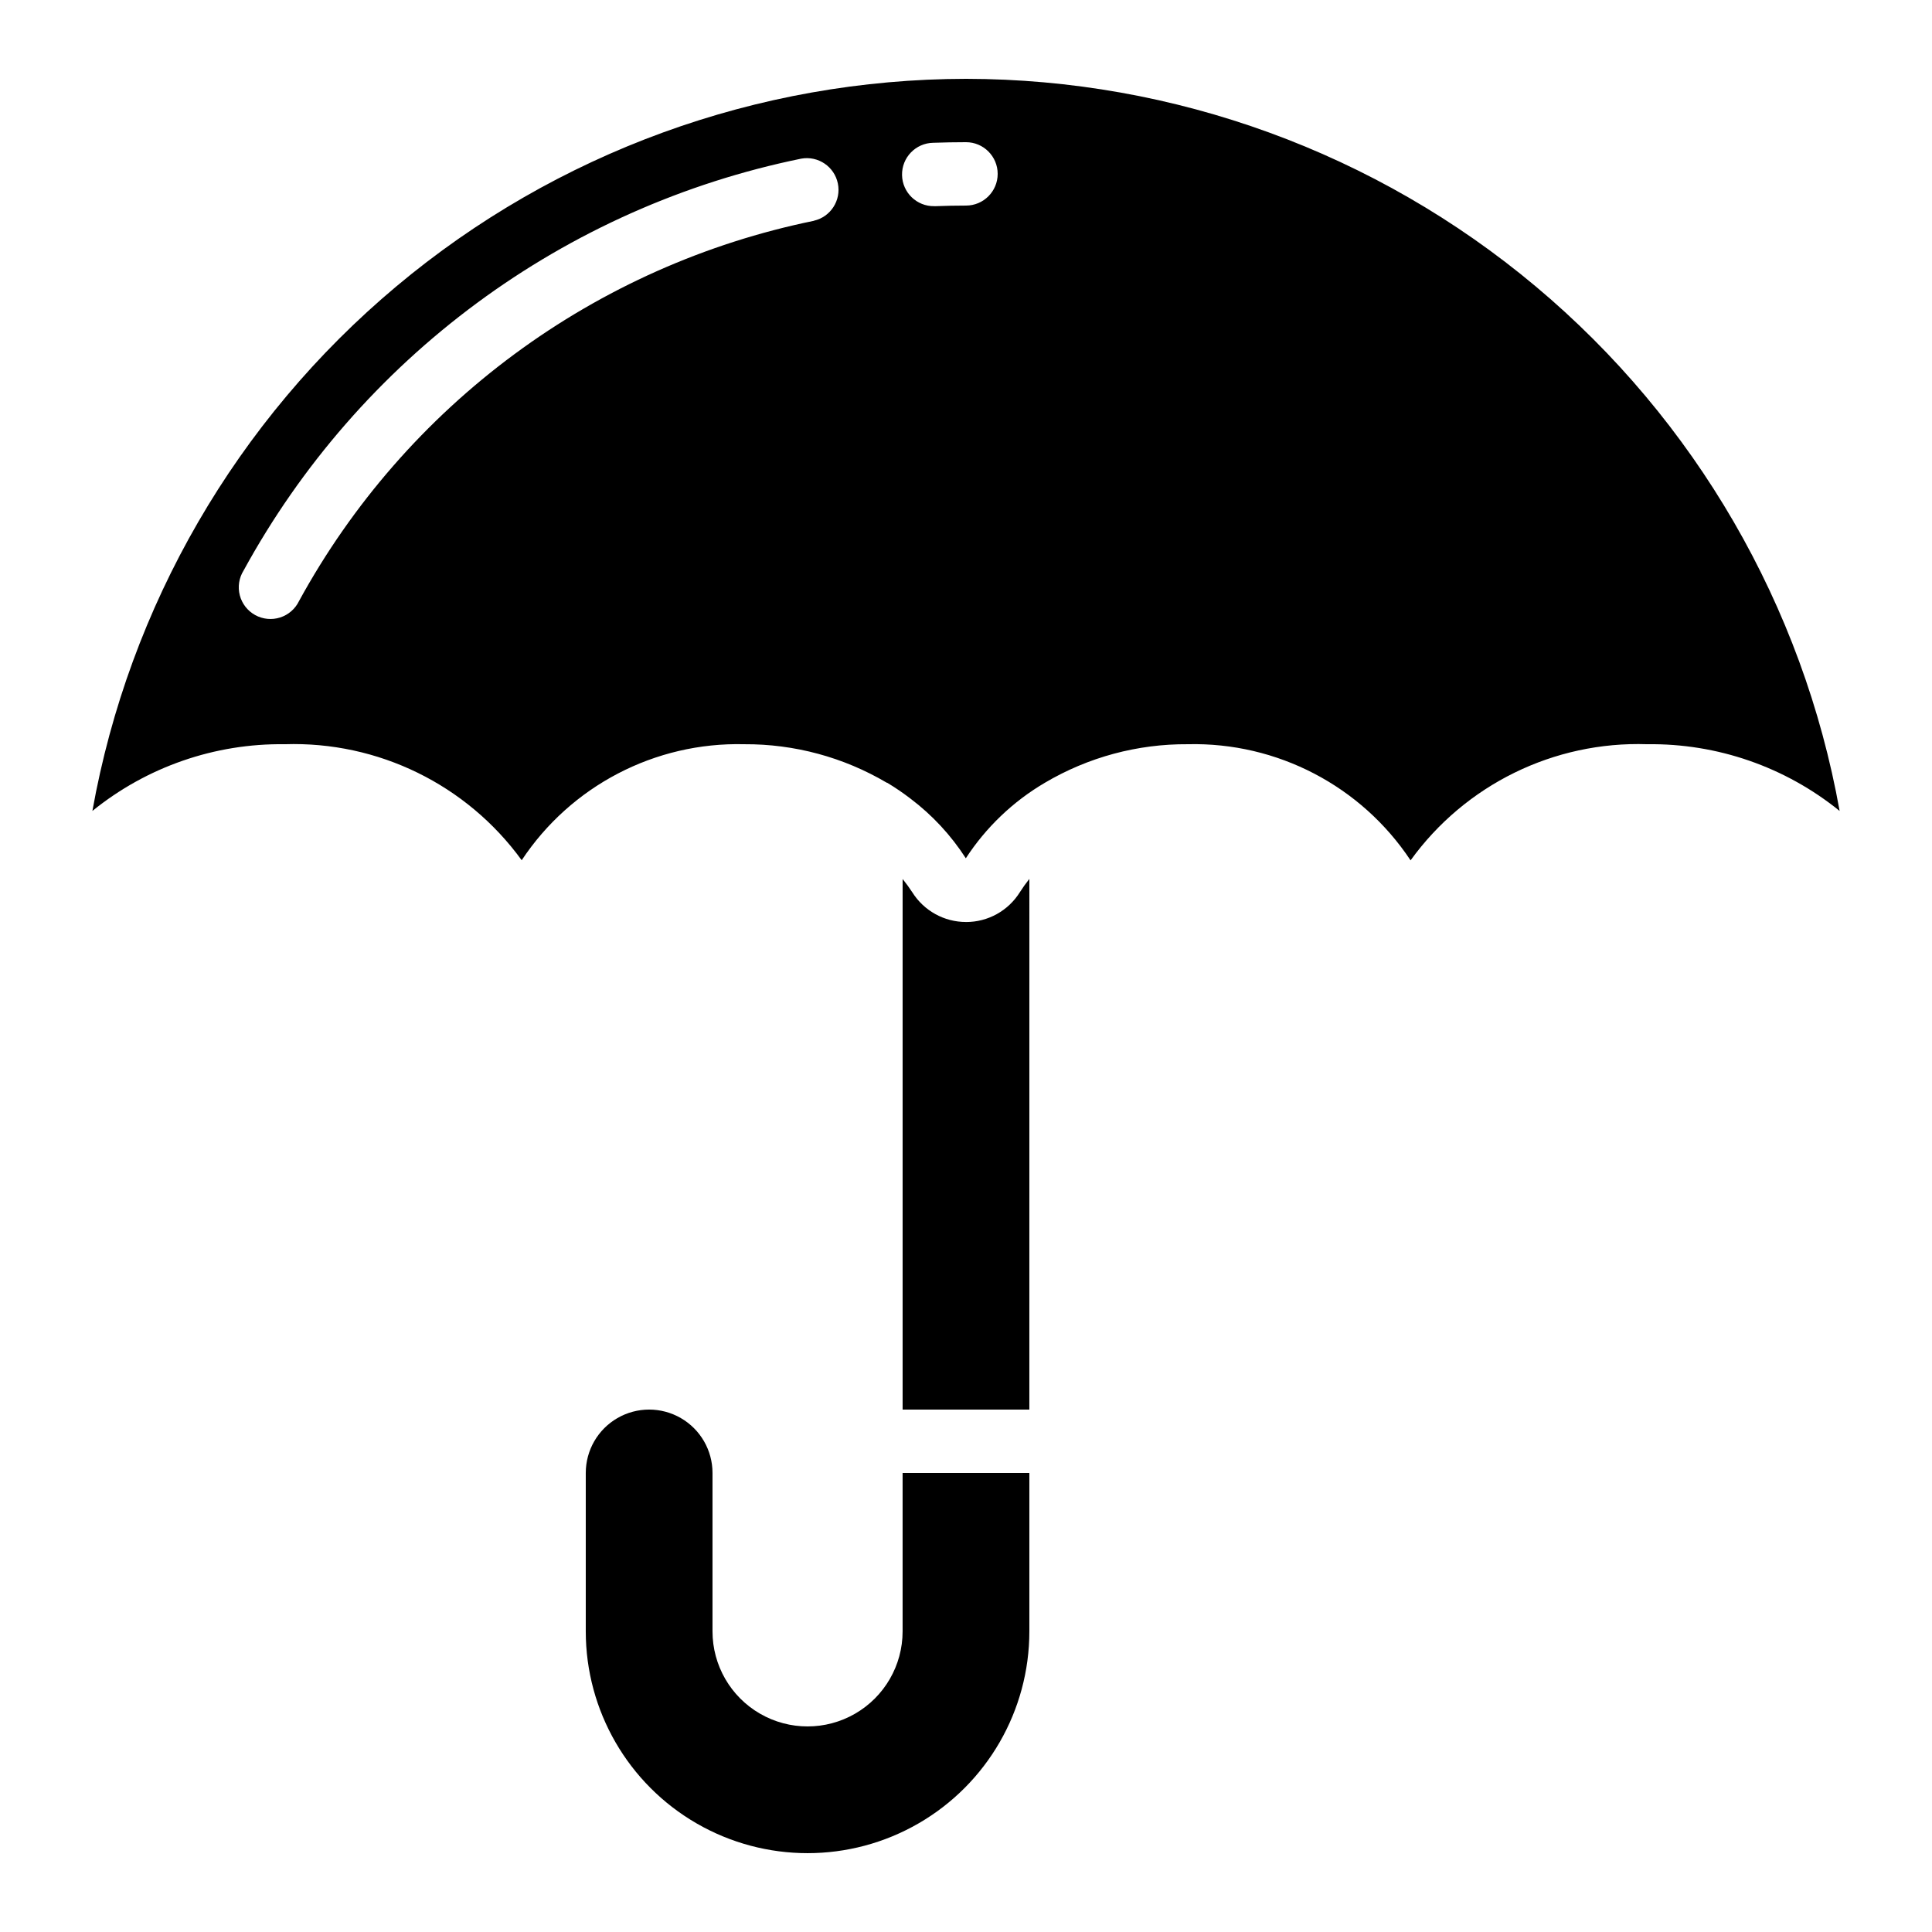
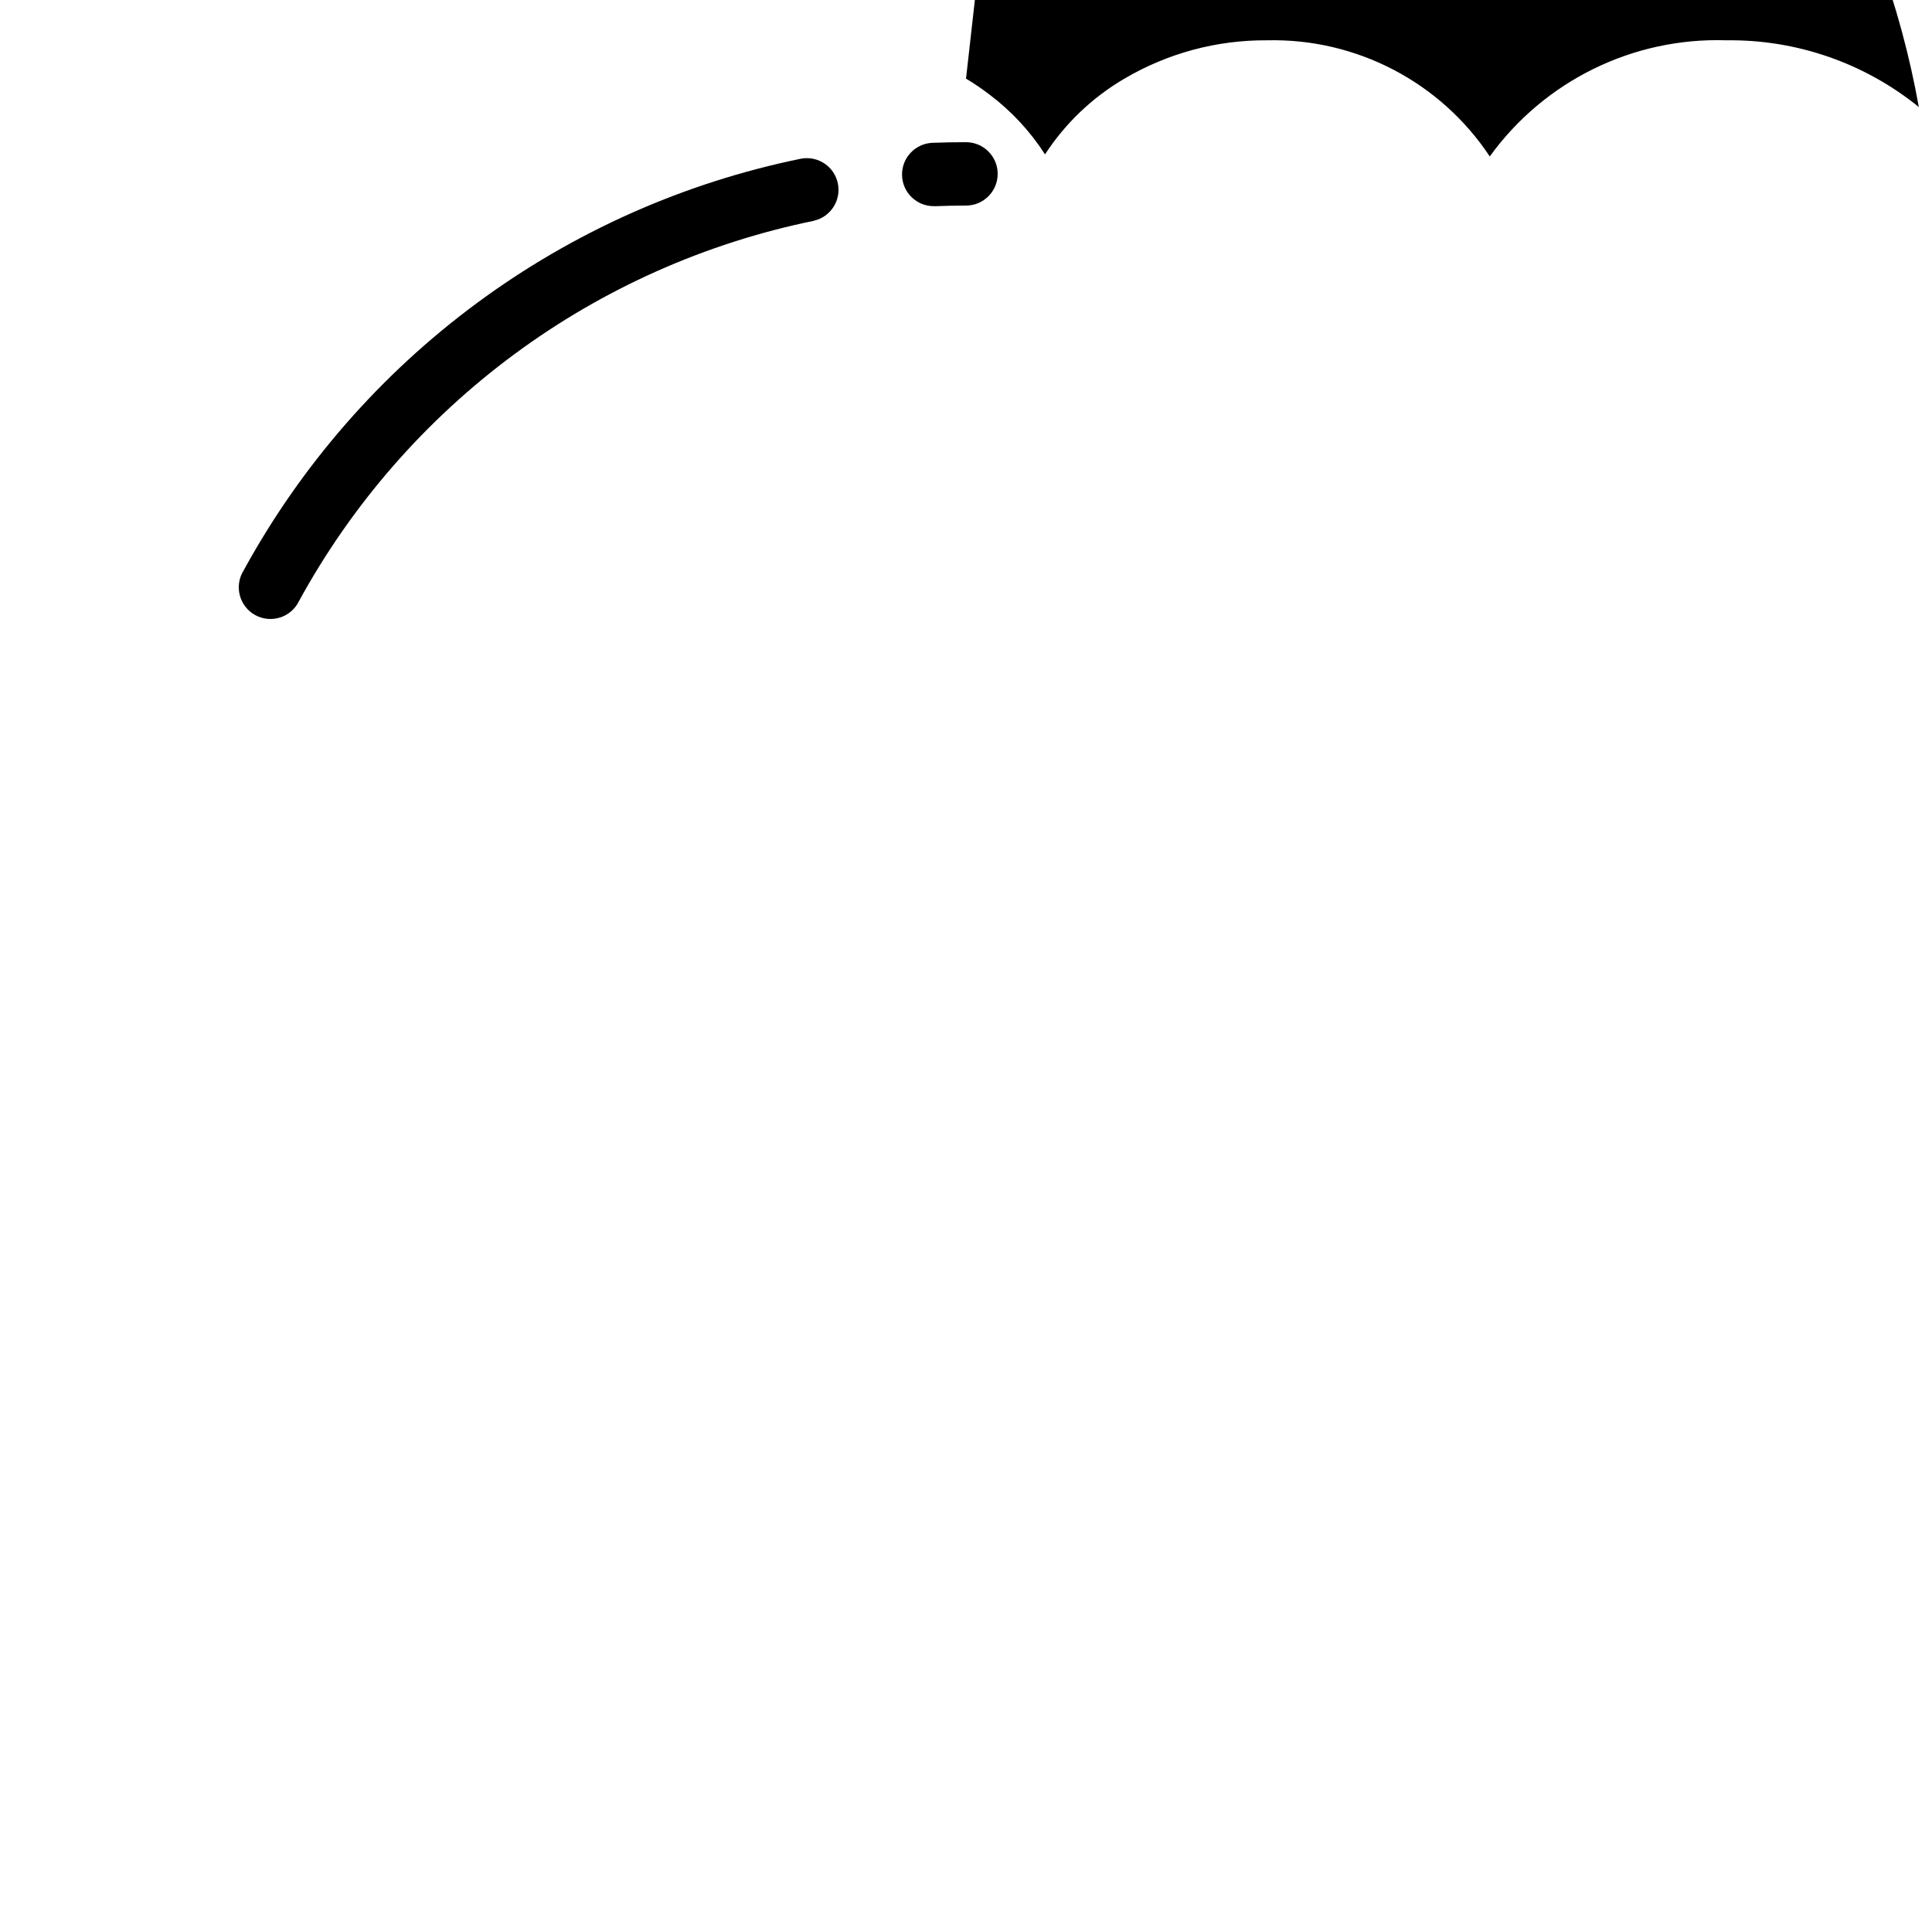
<svg xmlns="http://www.w3.org/2000/svg" fill="#000000" width="800px" height="800px" version="1.1" viewBox="144 144 512 512">
  <g>
-     <path d="m400 388.34c-5.781 0-11.152-2.973-14.227-7.867-0.793-1.219-1.652-2.398-2.57-3.527v140.61h33.586l0.004-140.64c-0.902 1.133-1.742 2.309-2.519 3.527-3.074 4.926-8.473 7.914-14.273 7.902z" />
-     <path d="m400 164.89c-55.215 0.07-108.65 19.535-150.96 55-42.32 35.461-70.832 84.668-80.555 139.02 14.406-11.676 32.445-17.934 50.984-17.684 24.734-0.797 48.25 10.719 62.785 30.746 13.055-19.711 35.332-31.328 58.973-30.746 13.285-0.078 26.344 3.449 37.785 10.207h0.102-0.004c2.133 1.285 4.191 2.684 6.164 4.199 5.789 4.367 10.758 9.723 14.68 15.82 5.336-8.199 12.508-15.051 20.941-20.008 11.469-6.781 24.562-10.312 37.887-10.219 23.66-0.57 45.957 11.055 59.035 30.781 14.484-20.059 37.992-31.598 62.719-30.781 18.539-0.25 36.578 6.008 50.984 17.684-9.723-54.352-38.234-103.56-80.555-139.02-42.316-35.465-95.75-54.93-150.96-55zm-40.305 37.625c-28.703 5.871-55.777 17.926-79.344 35.328-23.566 17.402-43.055 39.73-57.105 65.438-1 2.078-2.809 3.656-5.008 4.359-2.195 0.703-4.586 0.473-6.606-0.637-2.023-1.113-3.5-3.008-4.082-5.238-0.582-2.234-0.219-4.606 1-6.562 15.215-27.848 36.32-52.039 61.844-70.895 25.523-18.852 54.852-31.91 85.941-38.266 4.484-0.805 8.797 2.117 9.707 6.586 0.914 4.465-1.906 8.844-6.348 9.863zm40.305-4.035c-2.703 0-5.398 0.059-8.078 0.16l-0.32-0.004c-4.637 0.086-8.465-3.602-8.551-8.238-0.086-4.641 3.602-8.469 8.238-8.555 2.891-0.102 5.789-0.16 8.711-0.16 4.637 0 8.395 3.762 8.395 8.398s-3.758 8.398-8.395 8.398z" />
-     <path d="m383.2 576.33c0 9-4.801 17.316-12.594 21.816s-17.395 4.5-25.191 0c-7.793-4.5-12.594-12.816-12.594-21.816v-41.984c0-6-3.199-11.543-8.398-14.543-5.195-3-11.598-3-16.793 0-5.195 3-8.395 8.543-8.395 14.543v41.984c0 21 11.203 40.402 29.387 50.902 18.188 10.5 40.594 10.5 58.777 0 18.188-10.5 29.391-29.902 29.391-50.902v-41.984h-33.59z" />
+     <path d="m400 164.89h0.102-0.004c2.133 1.285 4.191 2.684 6.164 4.199 5.789 4.367 10.758 9.723 14.68 15.82 5.336-8.199 12.508-15.051 20.941-20.008 11.469-6.781 24.562-10.312 37.887-10.219 23.66-0.57 45.957 11.055 59.035 30.781 14.484-20.059 37.992-31.598 62.719-30.781 18.539-0.25 36.578 6.008 50.984 17.684-9.723-54.352-38.234-103.56-80.555-139.02-42.316-35.465-95.75-54.93-150.96-55zm-40.305 37.625c-28.703 5.871-55.777 17.926-79.344 35.328-23.566 17.402-43.055 39.73-57.105 65.438-1 2.078-2.809 3.656-5.008 4.359-2.195 0.703-4.586 0.473-6.606-0.637-2.023-1.113-3.5-3.008-4.082-5.238-0.582-2.234-0.219-4.606 1-6.562 15.215-27.848 36.32-52.039 61.844-70.895 25.523-18.852 54.852-31.91 85.941-38.266 4.484-0.805 8.797 2.117 9.707 6.586 0.914 4.465-1.906 8.844-6.348 9.863zm40.305-4.035c-2.703 0-5.398 0.059-8.078 0.16l-0.32-0.004c-4.637 0.086-8.465-3.602-8.551-8.238-0.086-4.641 3.602-8.469 8.238-8.555 2.891-0.102 5.789-0.16 8.711-0.16 4.637 0 8.395 3.762 8.395 8.398s-3.758 8.398-8.395 8.398z" />
  </g>
</svg>